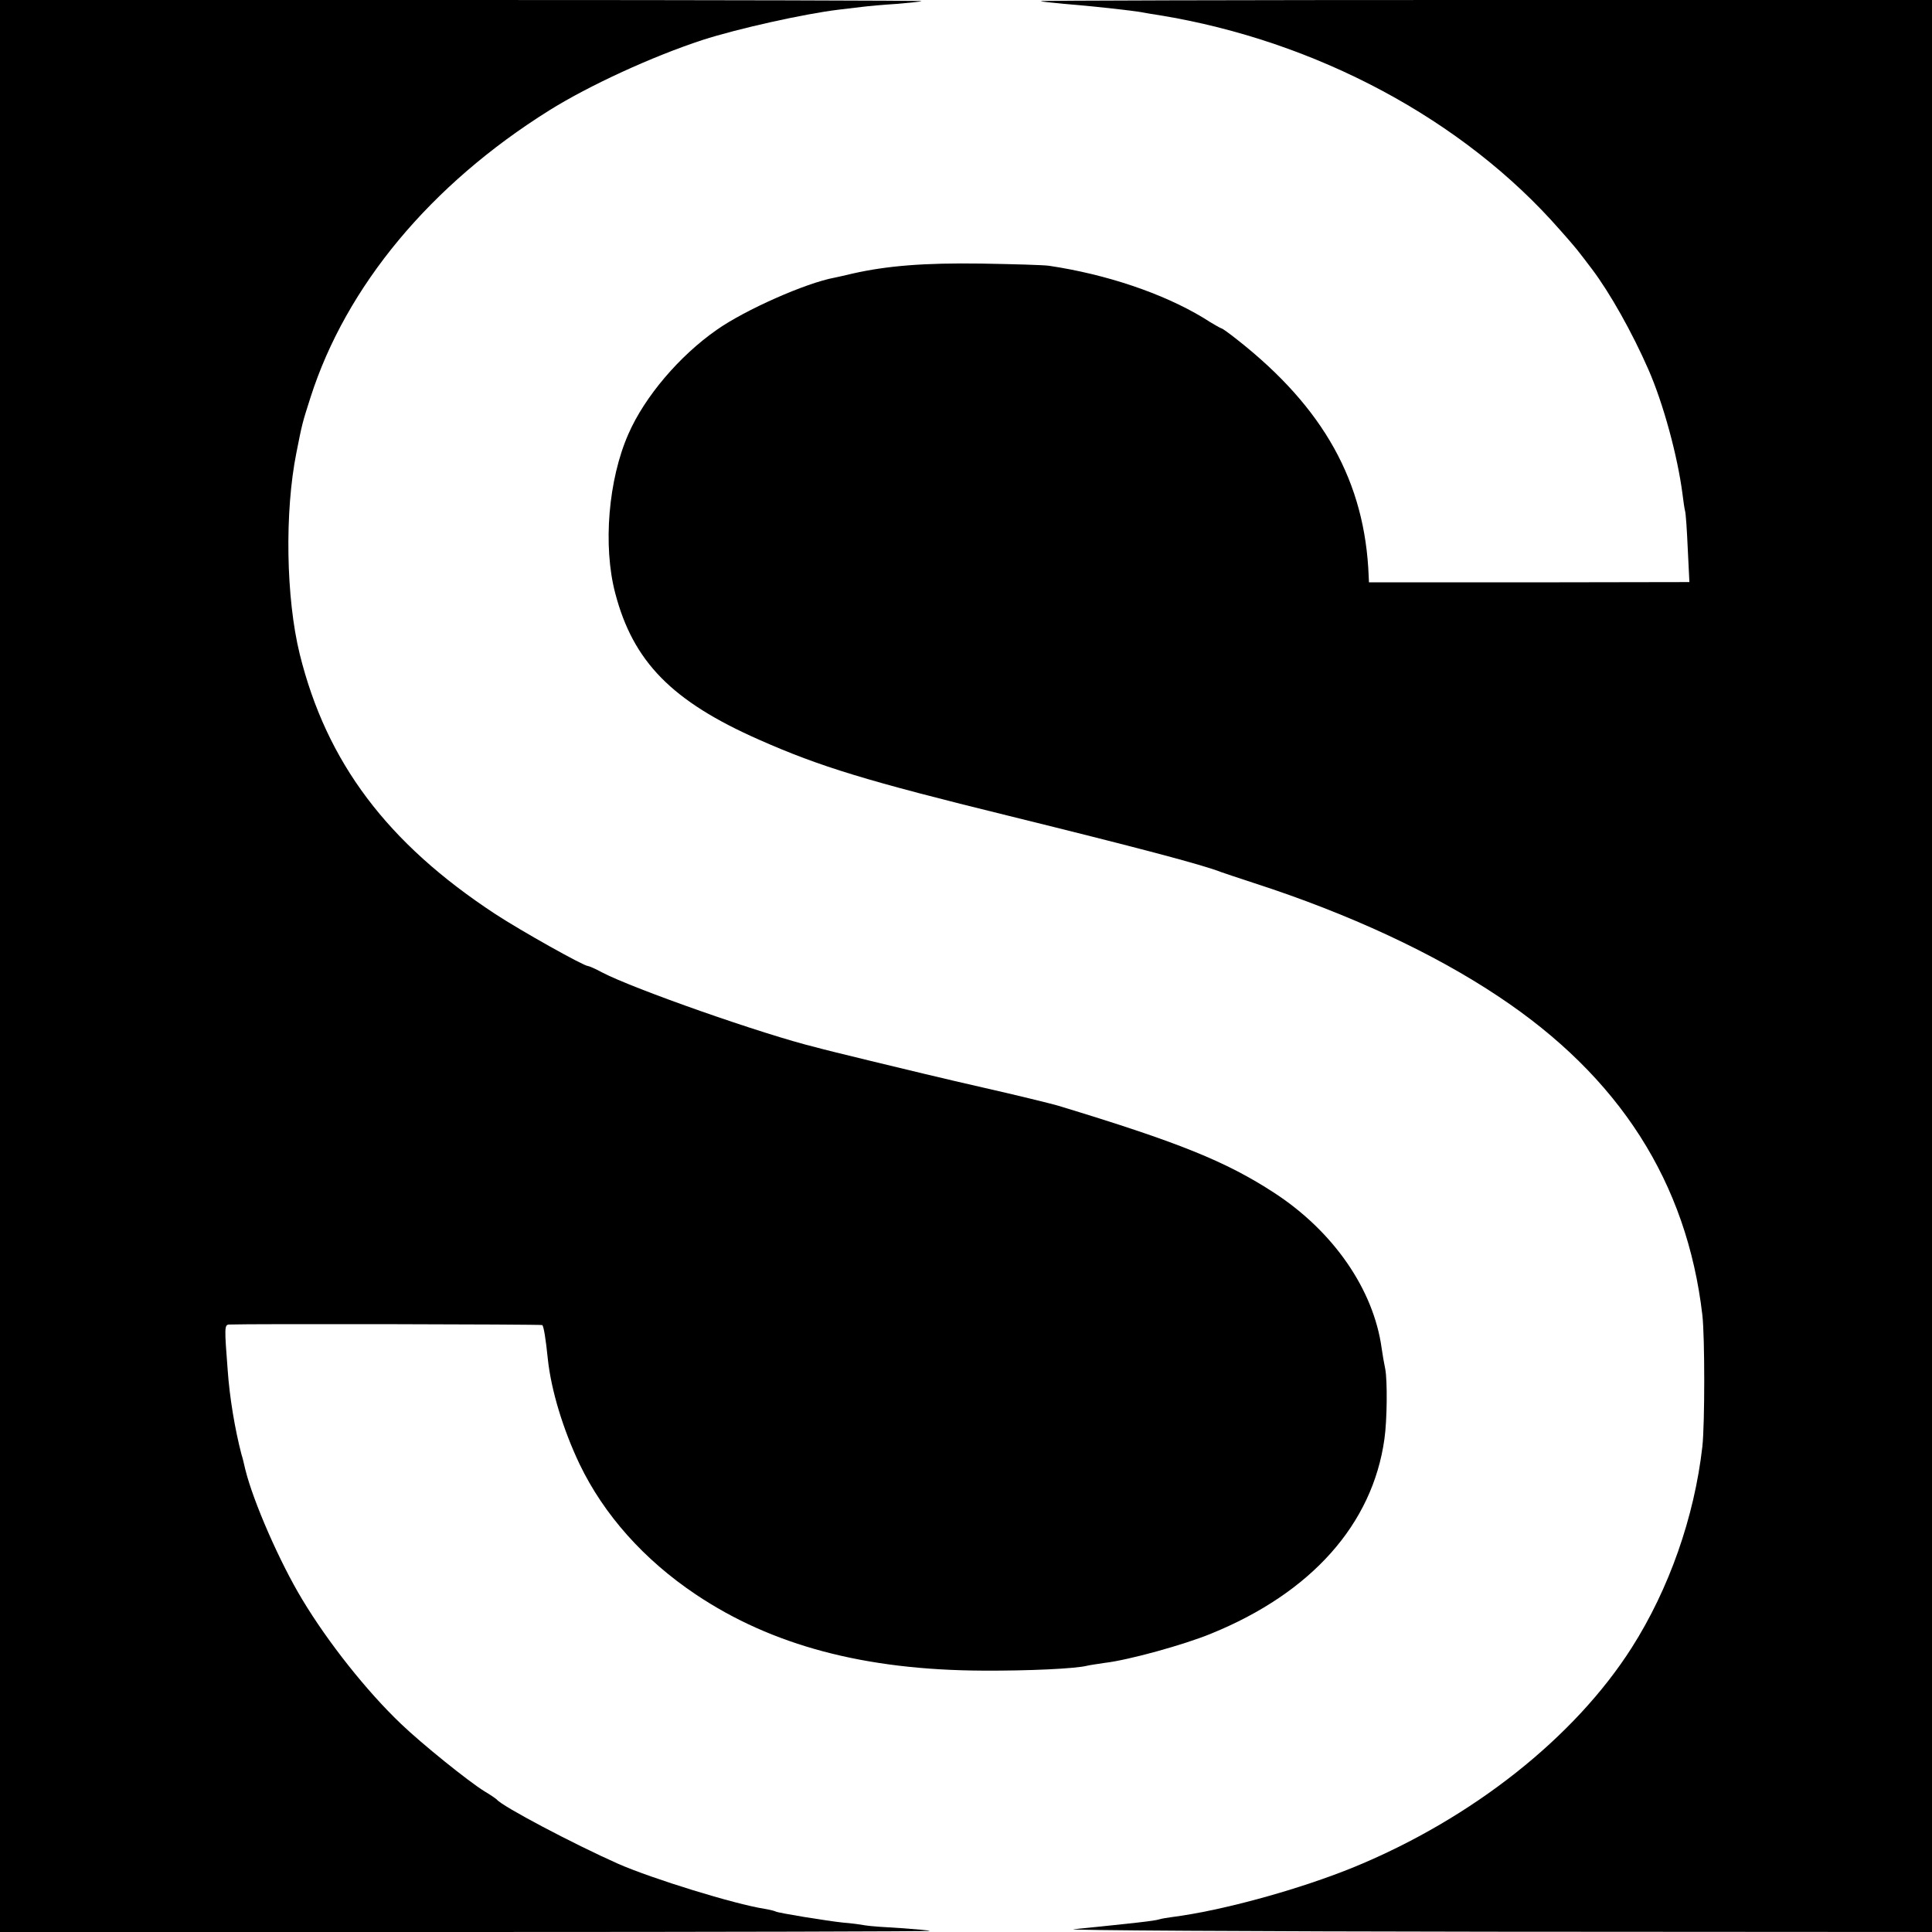
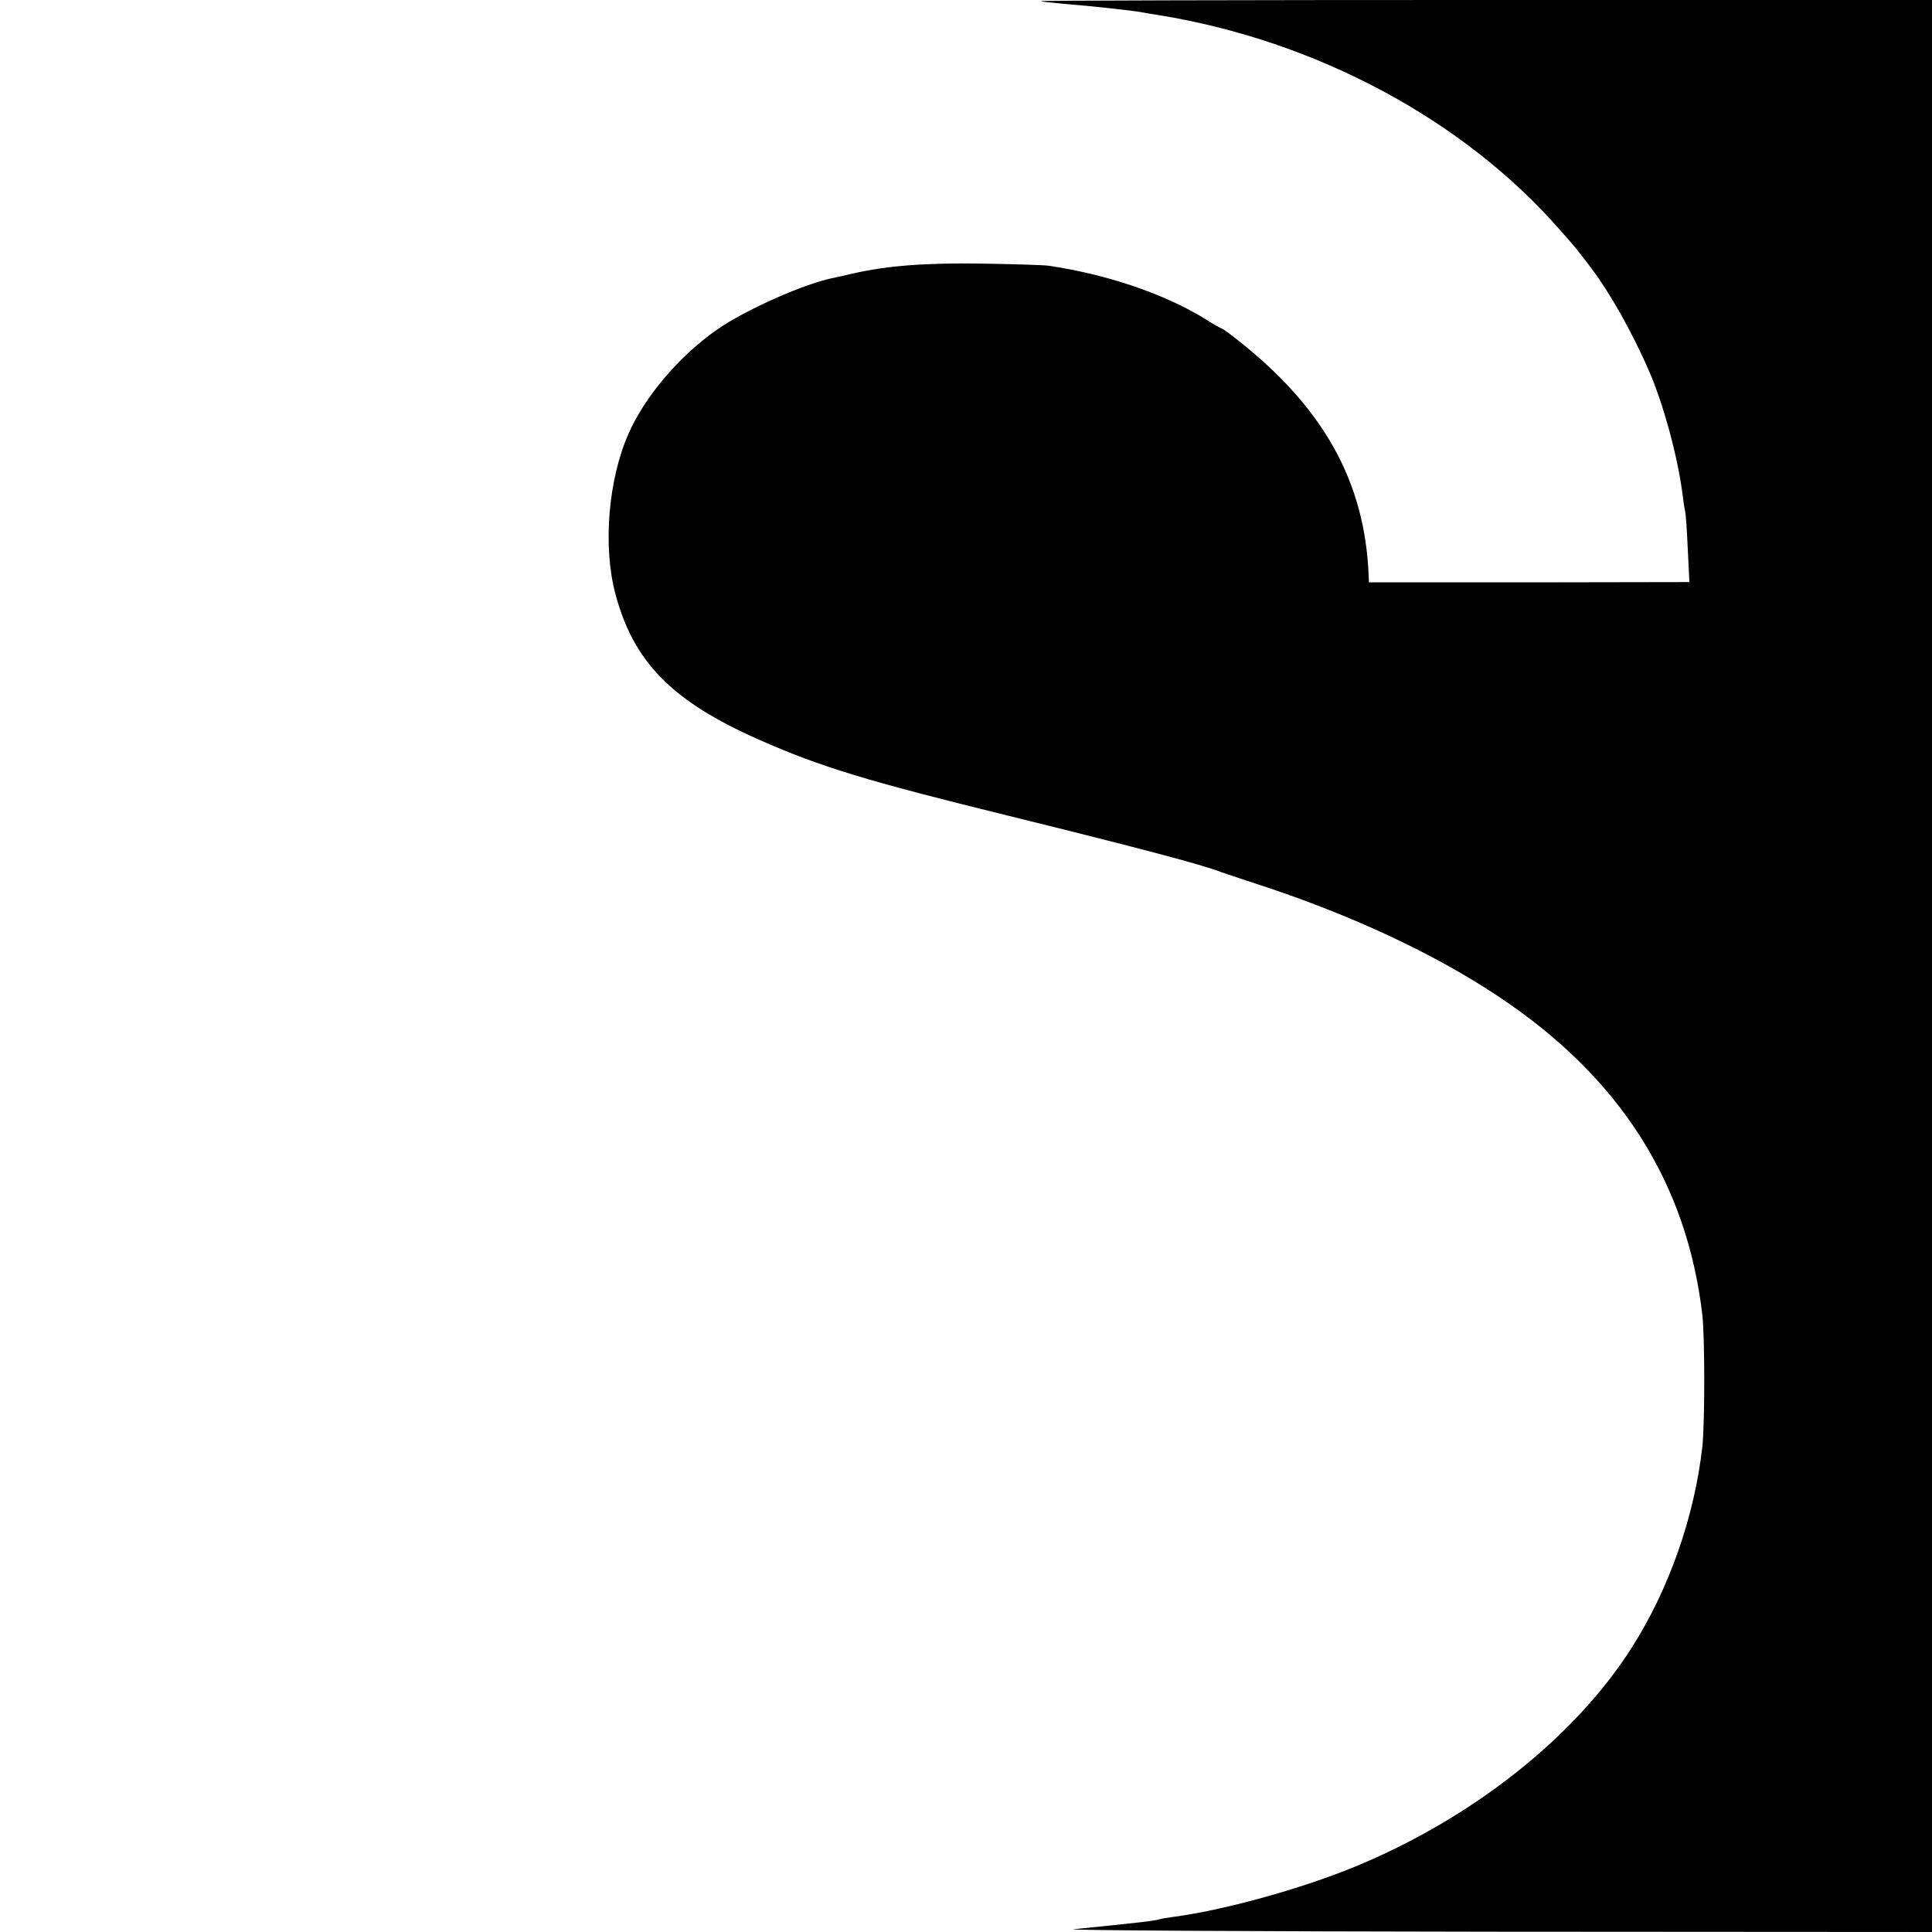
<svg xmlns="http://www.w3.org/2000/svg" version="1.0" width="700pt" height="700pt" viewBox="0 0 700 700" preserveAspectRatio="xMidYMid meet">
  <g transform="translate(0,700) scale(0.1,-0.1)" fill="#000000" stroke="none">
-     <path d="M0 3500 l0 -3500 1687 0 c927 0 1684 2 1682 4 -2 2 -49 6 -104 10 -55 3 -113 7 -130 10 -16 3 -52 8 -80 10 -59 6 -235 35 -244 40 -3 2 -22 7 -41 10 -109 17 -407 109 -530 163 -160 71 -422 209 -440 233 -3 3 -23 17 -45 30 -57 35 -227 172 -302 244 -124 118 -265 296 -358 451 -81 134 -177 353 -206 470 -5 22 -11 47 -14 55 -24 92 -43 206 -50 305 -12 155 -12 165 5 166 71 3 1131 1 1135 -2 5 -6 12 -46 20 -124 12 -112 55 -254 115 -380 88 -183 233 -346 421 -472 276 -185 612 -274 1039 -276 166 -1 339 7 380 18 8 2 36 6 62 10 87 10 289 66 386 106 364 148 585 397 628 705 10 69 11 213 3 254 -4 19 -10 53 -13 75 -29 212 -174 423 -389 563 -175 114 -345 183 -787 317 -25 7 -146 37 -270 65 -124 28 -306 72 -405 96 -99 24 -188 46 -197 49 -190 46 -665 213 -777 272 -24 13 -47 23 -51 23 -15 0 -242 127 -335 188 -392 257 -612 550 -709 942 -50 203 -55 516 -12 730 21 106 21 106 51 200 129 403 435 771 865 1040 144 90 372 195 555 255 127 41 369 95 494 110 23 3 60 7 84 10 23 3 80 8 127 11 47 4 87 8 89 10 2 2 -748 4 -1667 4 l-1672 0 0 -3500z" />
    <path d="M3771 6996 c2 -2 40 -6 84 -10 92 -7 248 -24 285 -31 14 -3 41 -7 60 -10 570 -93 1103 -379 1452 -778 35 -39 66 -76 70 -82 4 -5 25 -32 46 -60 65 -86 146 -230 205 -365 53 -121 105 -311 123 -450 3 -25 7 -52 9 -60 3 -8 7 -70 10 -137 l6 -122 -580 -1 -581 0 -1 22 c-13 341 -162 610 -476 857 -29 23 -54 41 -57 41 -2 0 -33 17 -67 39 -146 88 -350 157 -558 188 -20 3 -130 6 -246 8 -206 3 -341 -8 -465 -36 -30 -7 -60 -14 -66 -15 -104 -19 -325 -117 -427 -189 -135 -94 -261 -242 -320 -377 -73 -165 -93 -406 -48 -577 65 -249 206 -392 521 -531 221 -98 392 -150 905 -276 462 -114 702 -177 770 -204 11 -4 65 -22 120 -40 343 -111 650 -254 885 -411 438 -291 682 -673 738 -1154 9 -79 9 -393 0 -476 -29 -256 -121 -517 -256 -729 -207 -325 -577 -618 -1004 -794 -198 -81 -476 -158 -662 -182 -15 -2 -35 -5 -45 -8 -18 -6 -93 -14 -311 -36 -41 -4 642 -8 1518 -9 l1592 -1 0 3500 0 3500 -1617 0 c-889 0 -1614 -2 -1612 -4z" />
  </g>
</svg>